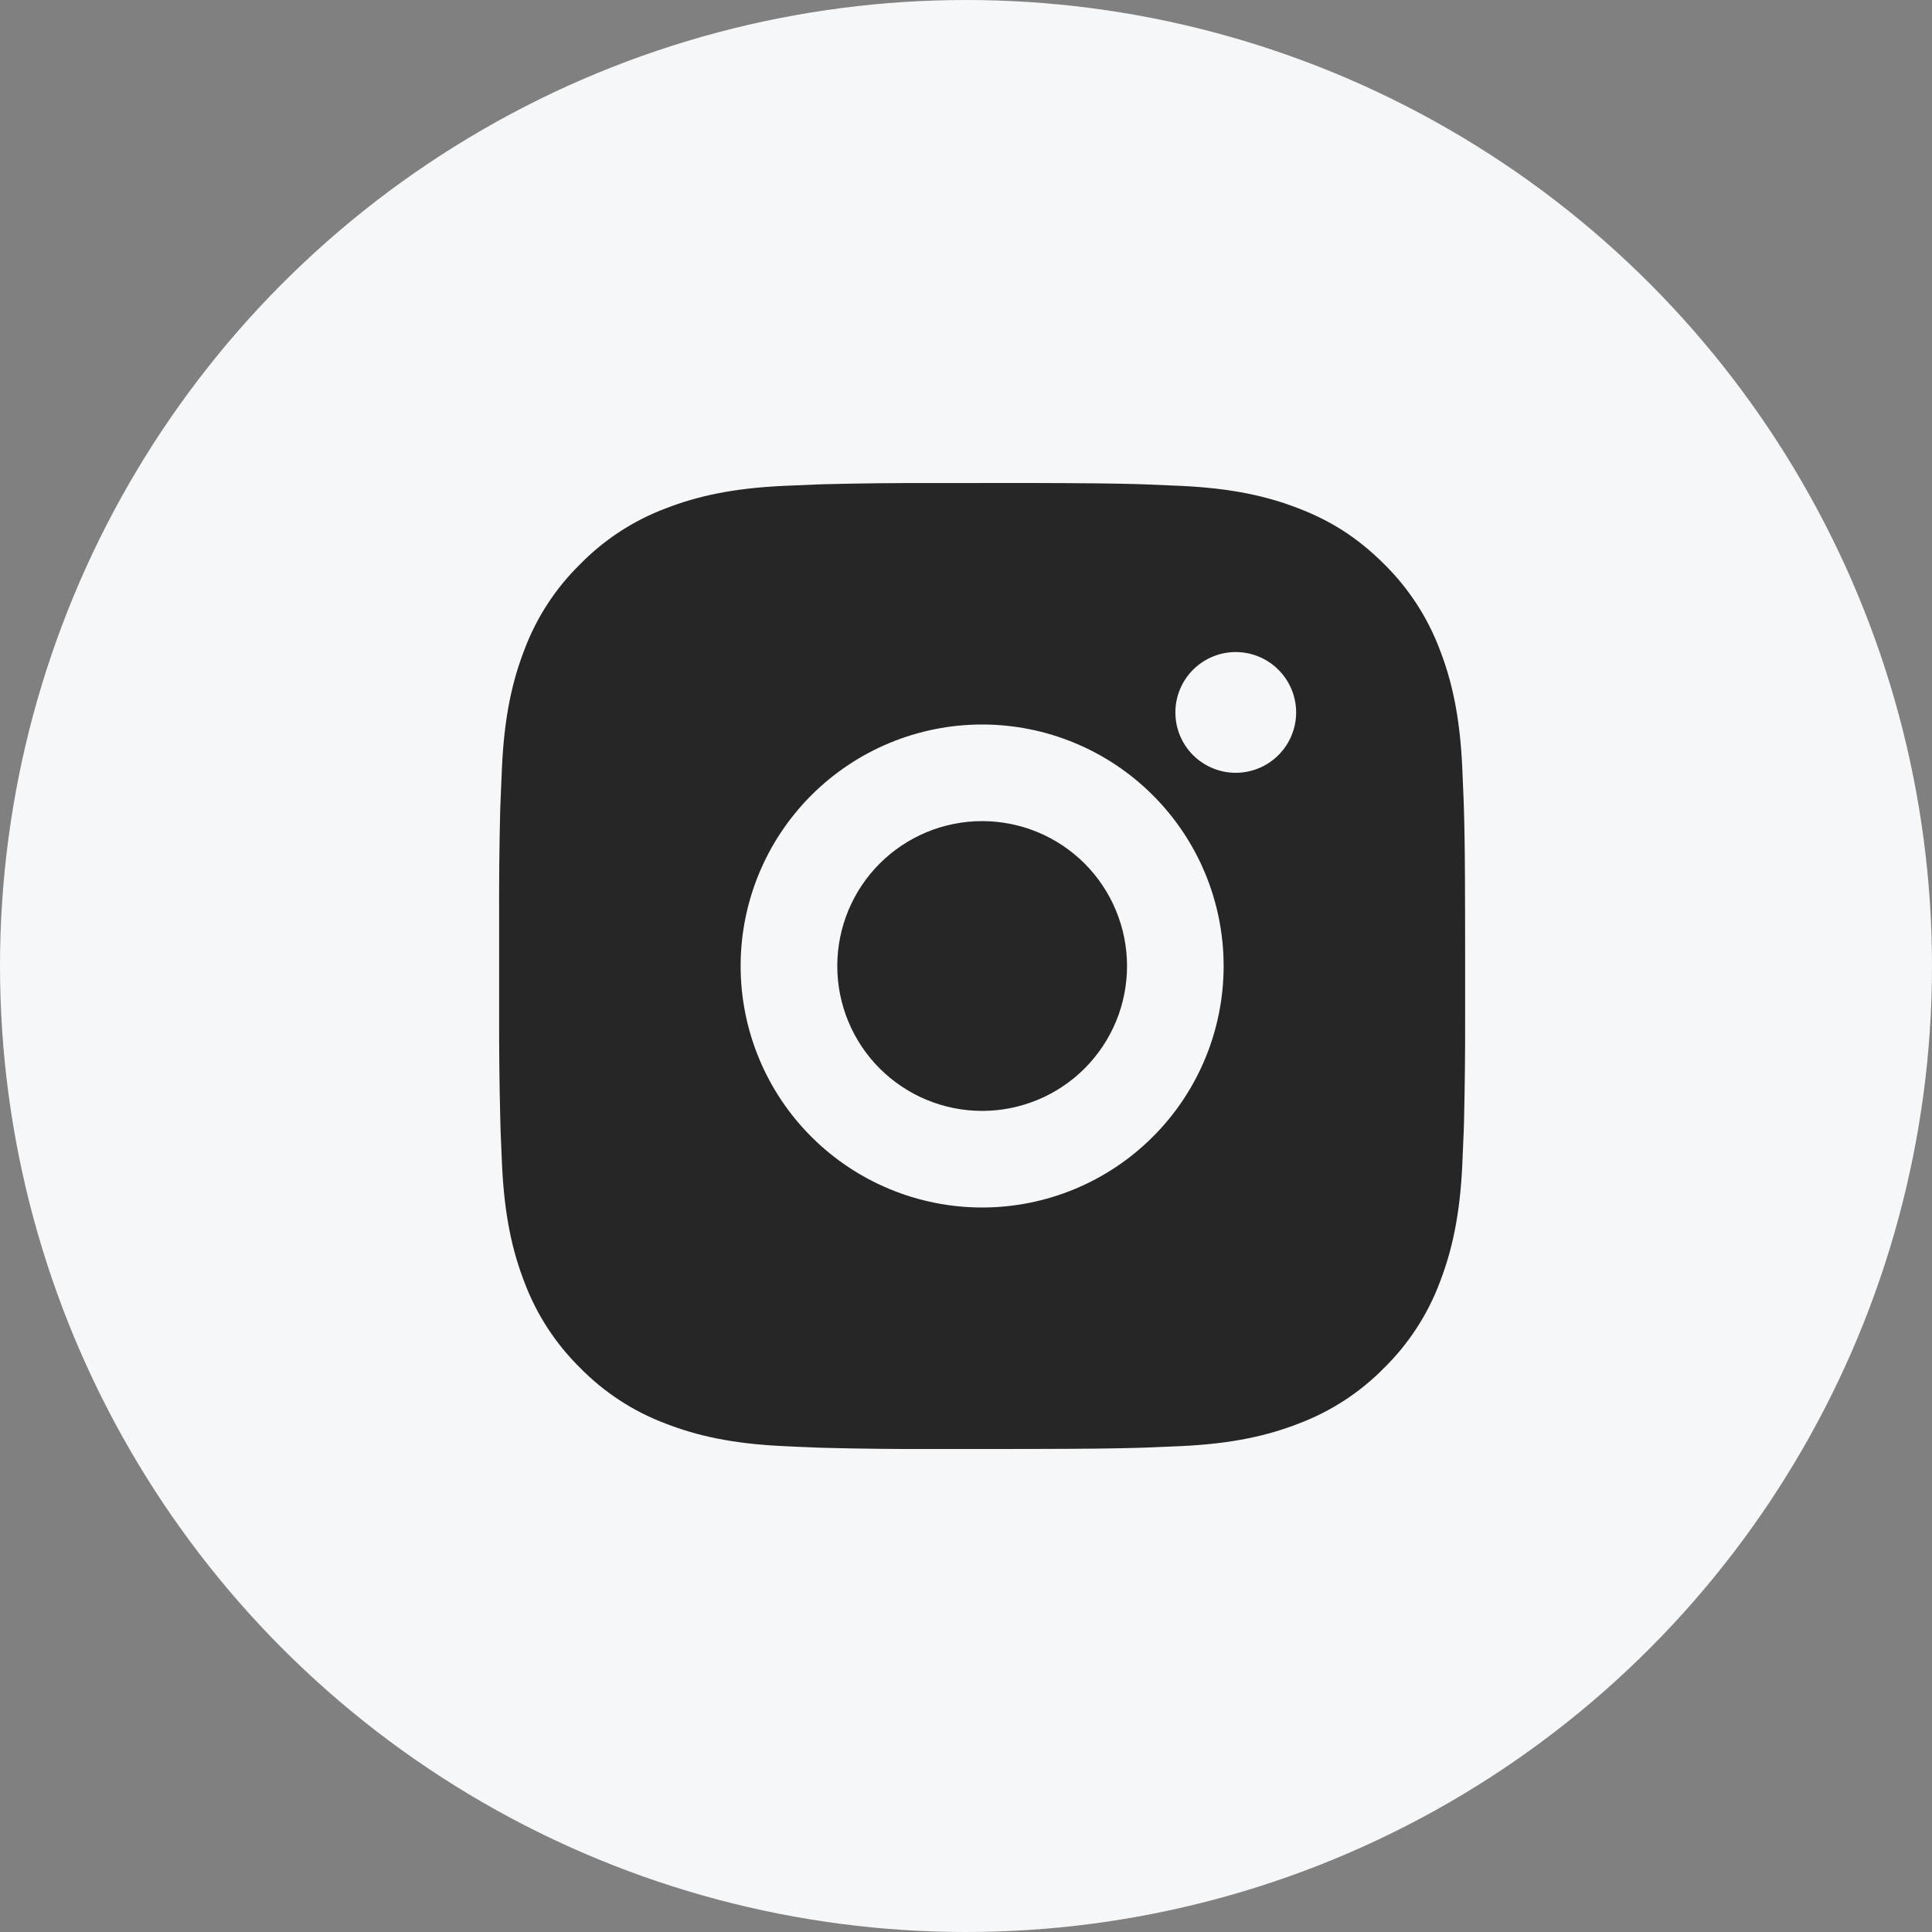
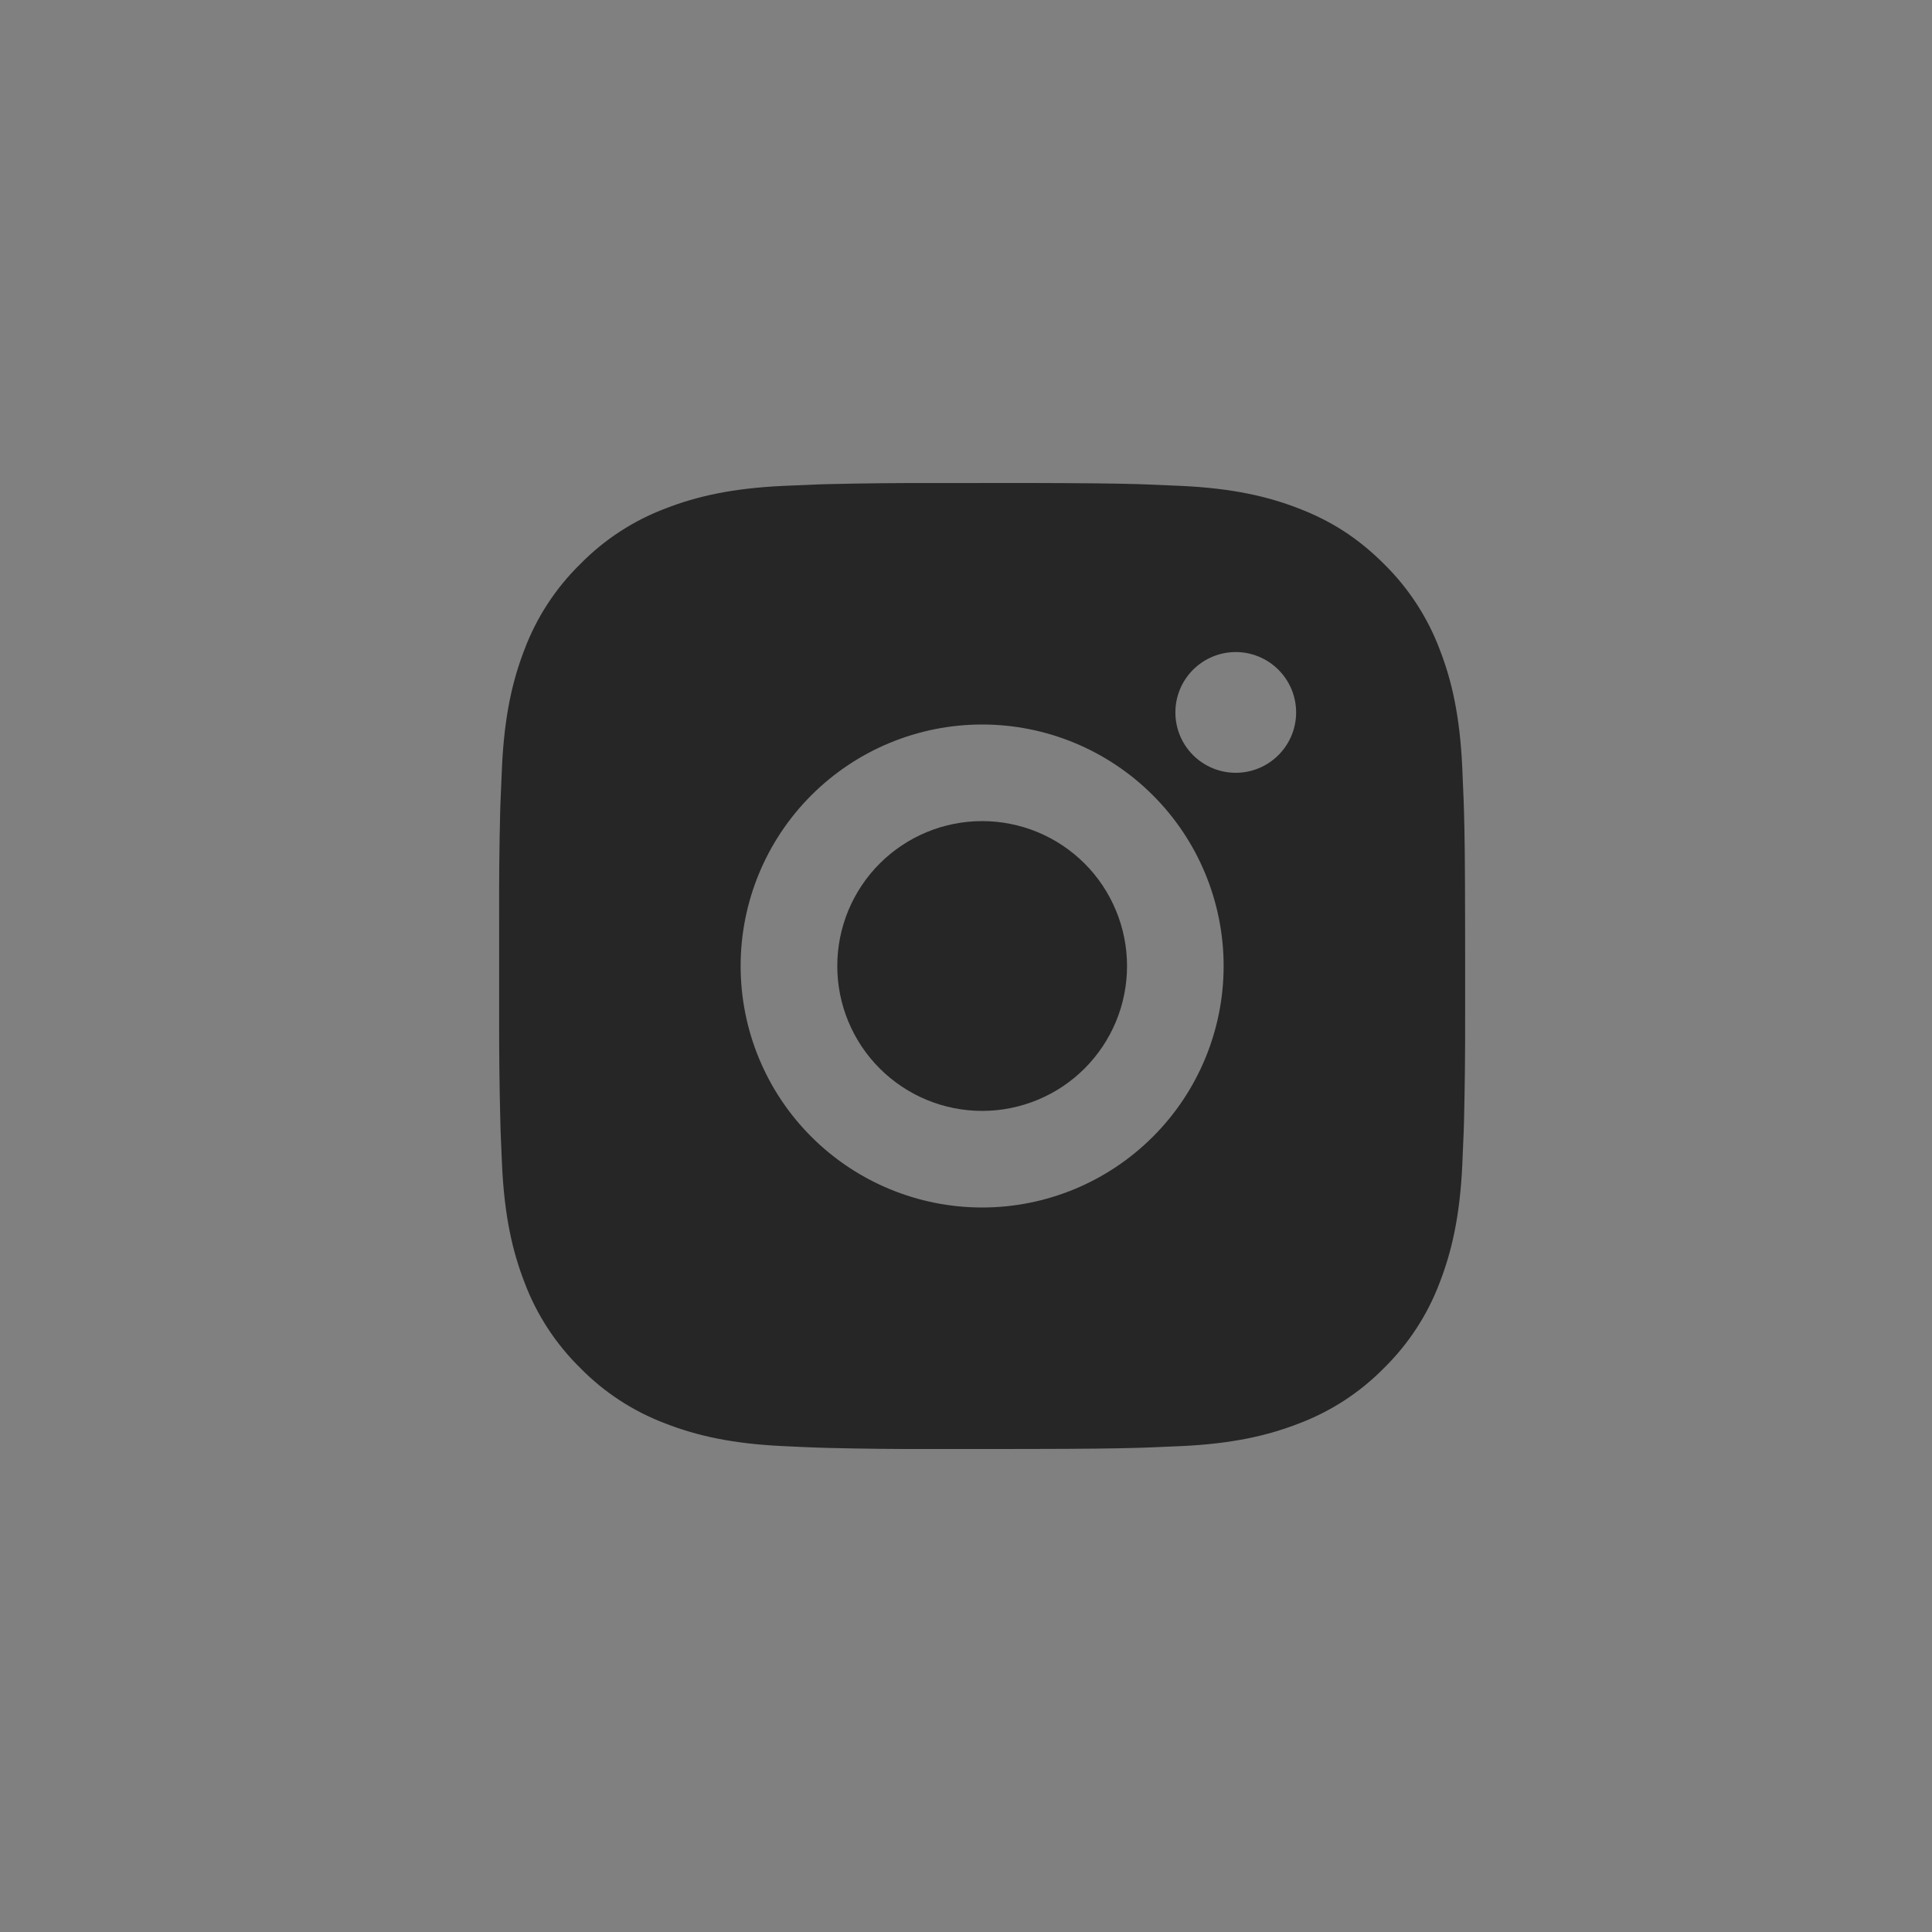
<svg xmlns="http://www.w3.org/2000/svg" width="40" height="40" viewBox="0 0 40 40" fill="none">
  <rect x="0" y="0" width="40" height="40" fill="#808080" stroke="none" />
-   <circle cx="20" cy="20" r="20" fill="#F6F7F9" />
  <path d="M21.362 10C22.487 10.003 23.058 10.009 23.551 10.023L23.745 10.03C23.969 10.038 24.19 10.048 24.457 10.06C25.521 10.11 26.247 10.278 26.884 10.525C27.544 10.779 28.1 11.123 28.656 11.678C29.164 12.178 29.558 12.783 29.809 13.45C30.056 14.087 30.224 14.813 30.274 15.878C30.286 16.144 30.296 16.365 30.304 16.59L30.31 16.784C30.325 17.276 30.331 17.847 30.333 18.972L30.334 19.718V21.028C30.336 21.757 30.328 22.487 30.311 23.216L30.305 23.41C30.297 23.635 30.287 23.856 30.275 24.122C30.225 25.187 30.055 25.912 29.809 26.55C29.558 27.218 29.164 27.822 28.656 28.322C28.156 28.831 27.551 29.224 26.884 29.475C26.247 29.722 25.521 29.89 24.457 29.94L23.745 29.97L23.551 29.976C23.058 29.99 22.487 29.997 21.362 29.999L20.616 30H19.307C18.577 30.003 17.847 29.995 17.118 29.977L16.924 29.971C16.686 29.962 16.449 29.952 16.212 29.94C15.148 29.89 14.422 29.722 13.784 29.475C13.116 29.224 12.512 28.831 12.013 28.322C11.504 27.822 11.11 27.218 10.859 26.55C10.612 25.913 10.444 25.187 10.394 24.122L10.364 23.41L10.359 23.216C10.34 22.487 10.332 21.757 10.334 21.028V18.972C10.331 18.243 10.338 17.513 10.356 16.784L10.363 16.59C10.371 16.365 10.381 16.144 10.393 15.878C10.443 14.813 10.611 14.088 10.858 13.45C11.109 12.782 11.504 12.177 12.014 11.678C12.513 11.169 13.117 10.776 13.784 10.525C14.422 10.278 15.147 10.11 16.212 10.06C16.478 10.048 16.7 10.038 16.924 10.03L17.118 10.024C17.847 10.006 18.576 9.999 19.306 10.001L21.362 10ZM20.334 15C19.008 15 17.736 15.527 16.798 16.465C15.86 17.402 15.334 18.674 15.334 20C15.334 21.326 15.86 22.598 16.798 23.535C17.736 24.473 19.008 25 20.334 25C21.66 25 22.931 24.473 23.869 23.535C24.807 22.598 25.334 21.326 25.334 20C25.334 18.674 24.807 17.402 23.869 16.465C22.931 15.527 21.66 15 20.334 15ZM20.334 17C20.727 17 21.118 17.078 21.482 17.228C21.846 17.379 22.176 17.6 22.455 17.878C22.734 18.157 22.955 18.488 23.105 18.852C23.256 19.215 23.334 19.605 23.334 20C23.334 20.393 23.257 20.784 23.106 21.148C22.955 21.512 22.734 21.842 22.456 22.121C22.177 22.4 21.846 22.621 21.483 22.771C21.119 22.922 20.729 23 20.335 23C19.539 23 18.776 22.684 18.213 22.121C17.651 21.559 17.335 20.796 17.335 20C17.335 19.204 17.651 18.441 18.213 17.879C18.776 17.316 19.539 17 20.335 17M25.585 13.5C25.253 13.5 24.935 13.632 24.701 13.866C24.466 14.101 24.335 14.418 24.335 14.75C24.335 15.082 24.466 15.399 24.701 15.634C24.935 15.868 25.253 16 25.585 16C25.916 16 26.234 15.868 26.468 15.634C26.703 15.399 26.835 15.082 26.835 14.75C26.835 14.418 26.703 14.101 26.468 13.866C26.234 13.632 25.916 13.5 25.585 13.5Z" fill="#262626" />
</svg>